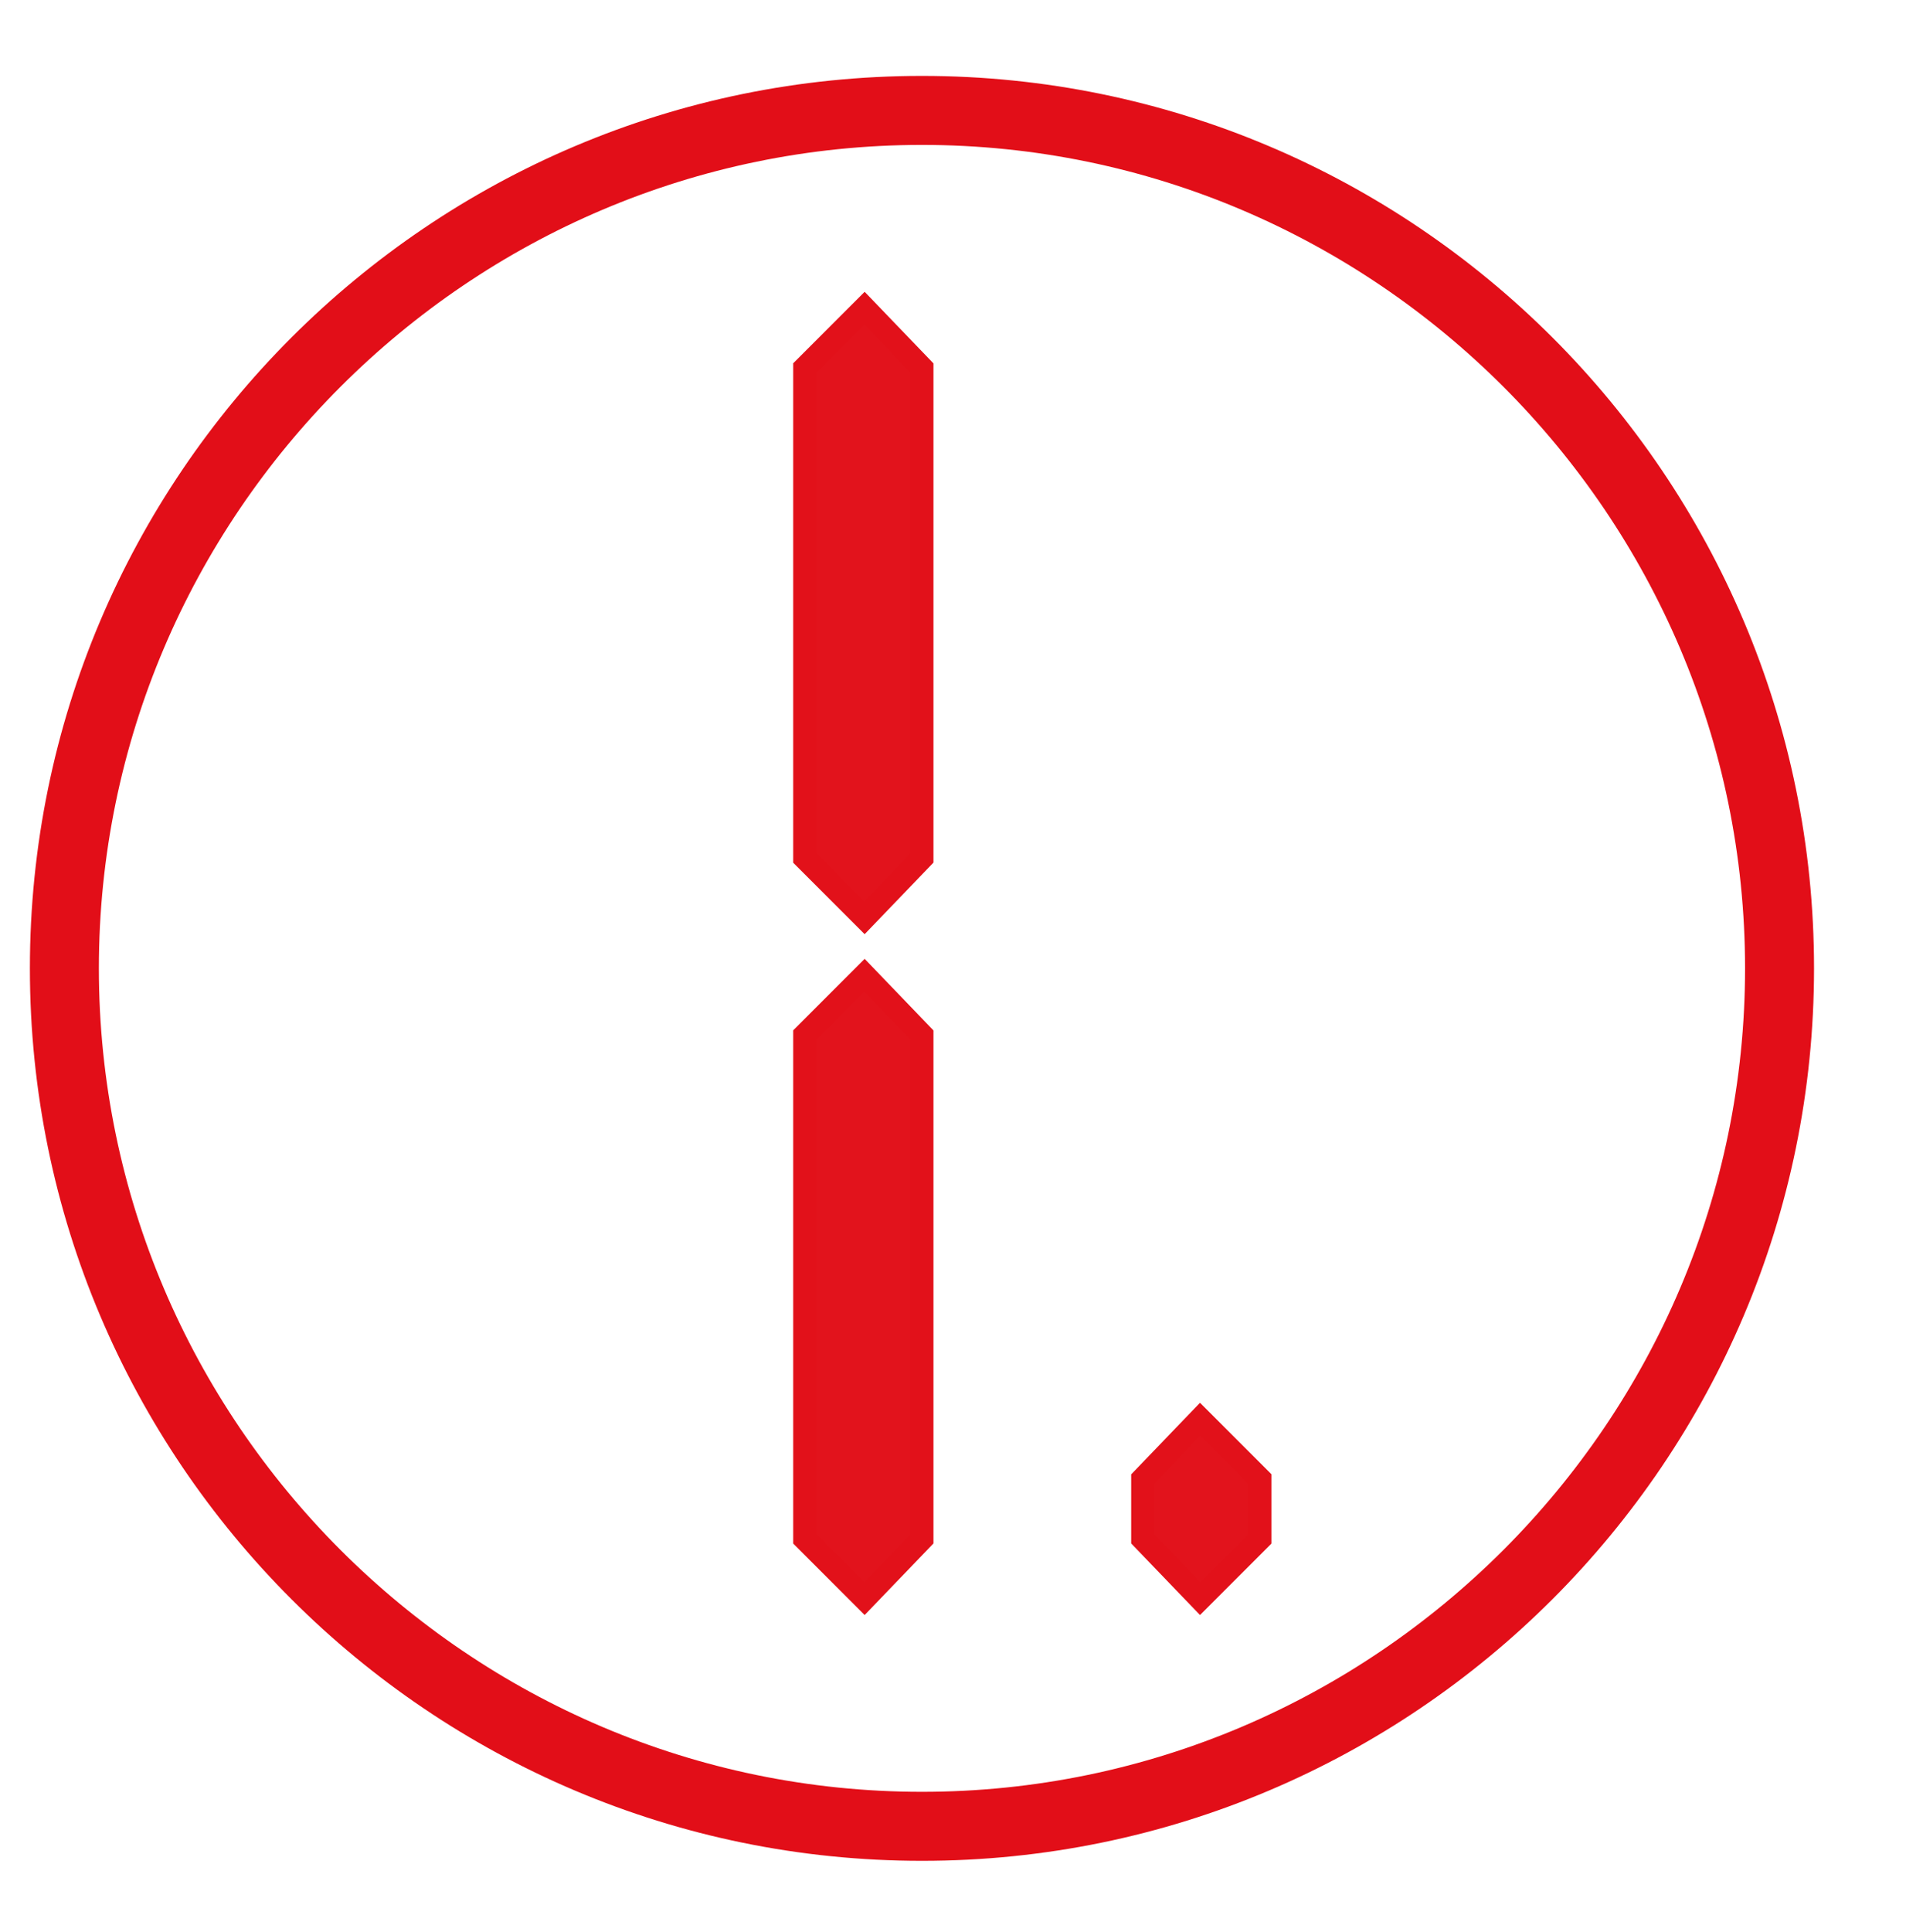
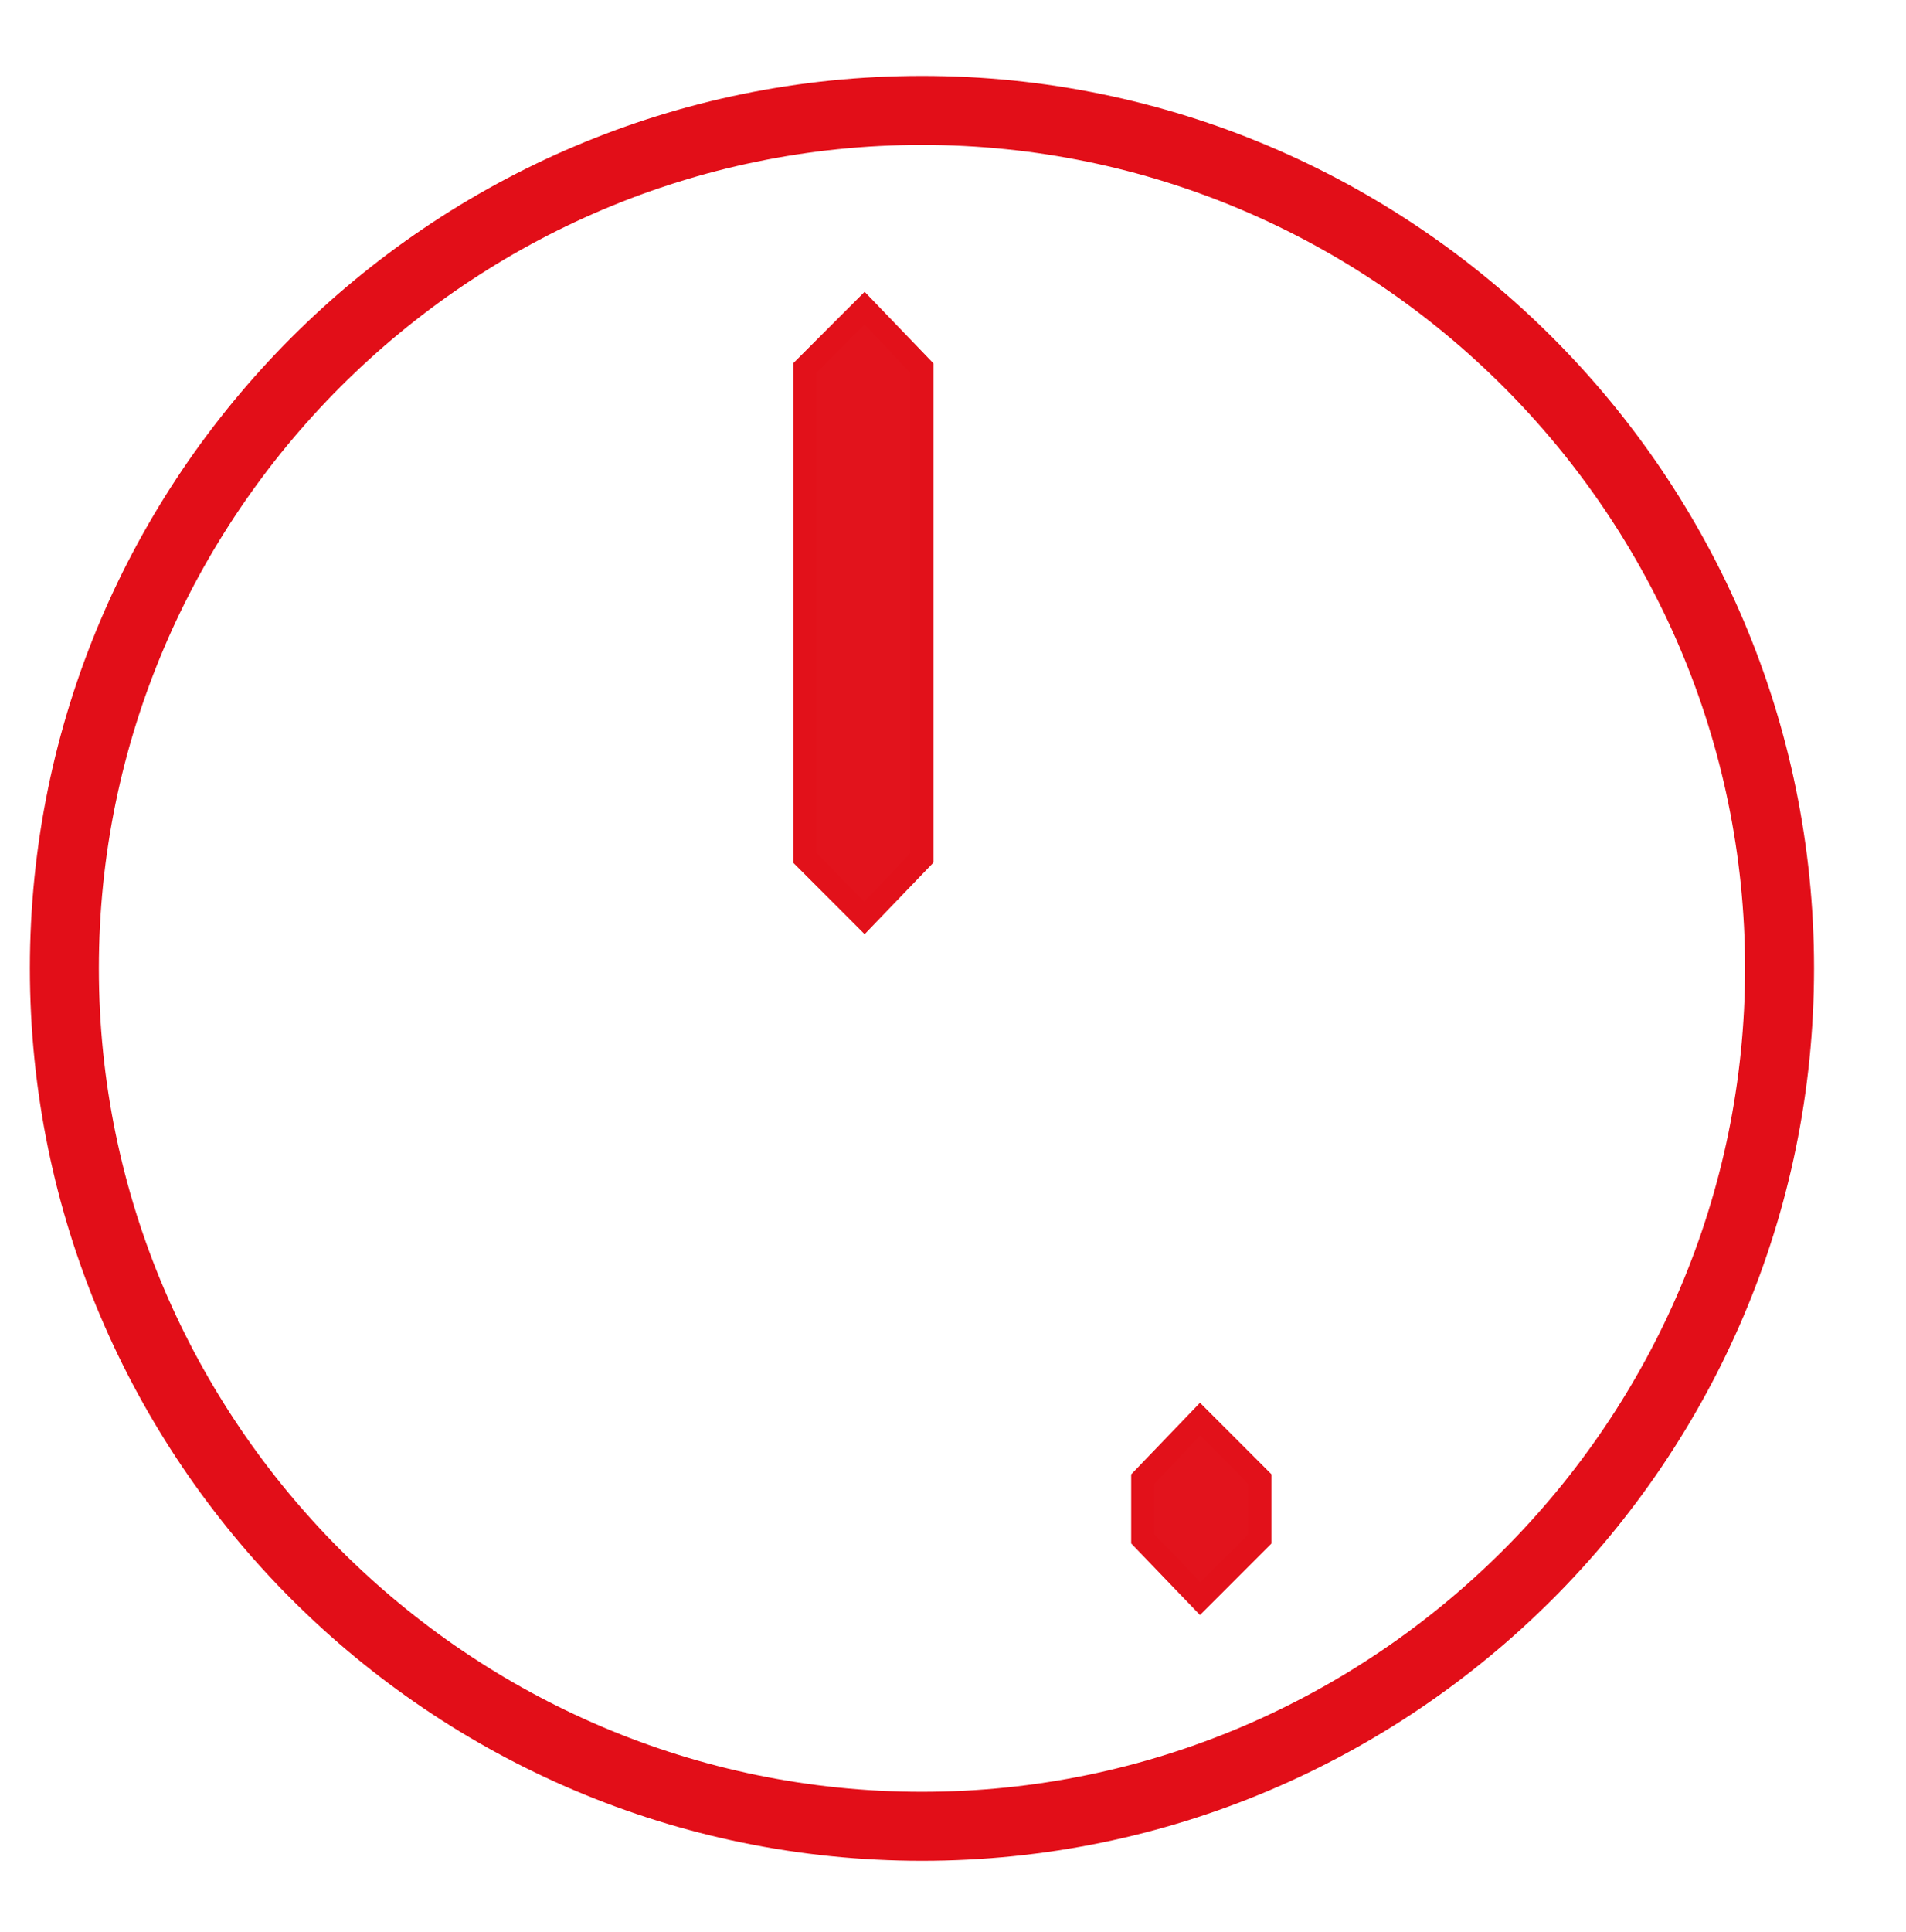
<svg xmlns="http://www.w3.org/2000/svg" version="1.1" id="Ebene_1" x="0px" y="0px" viewBox="0 0 82.9 84" style="enable-background:new 0 0 82.9 84;" xml:space="preserve">
  <style type="text/css">
	.st0{fill:#E2131C;stroke:#E2111A;stroke-miterlimit:10;}
	.st1{fill:#E20E18;}
</style>
  <g>
-     <polygon class="st0" points="35,45 35,66.9 37.6,69.5 40.1,66.9 40.1,45 37.6,42.4  " />
    <polygon class="st0" points="35,16 35,37.3 37.6,39.9 40.1,37.3 40.1,16 37.6,13.4  " />
    <polygon class="st0" points="52.2,61.7 49.7,64.3 49.7,66.9 52.2,69.5 54.8,66.9 54.8,64.3  " />
  </g>
  <g>
    <path class="st1" d="M40.1,80.9c-21.4,0-38.8-17.4-38.8-38.8c0-21.4,17.4-38.8,38.8-38.8c21.4,0,38.8,17.4,38.8,38.8   C78.9,63.5,61.5,80.9,40.1,80.9z M40.1,6.3C20.4,6.3,4.3,22.4,4.3,42.1s16.1,35.8,35.8,35.8c19.7,0,35.8-16.1,35.8-35.8   S59.8,6.3,40.1,6.3z" />
  </g>
</svg>